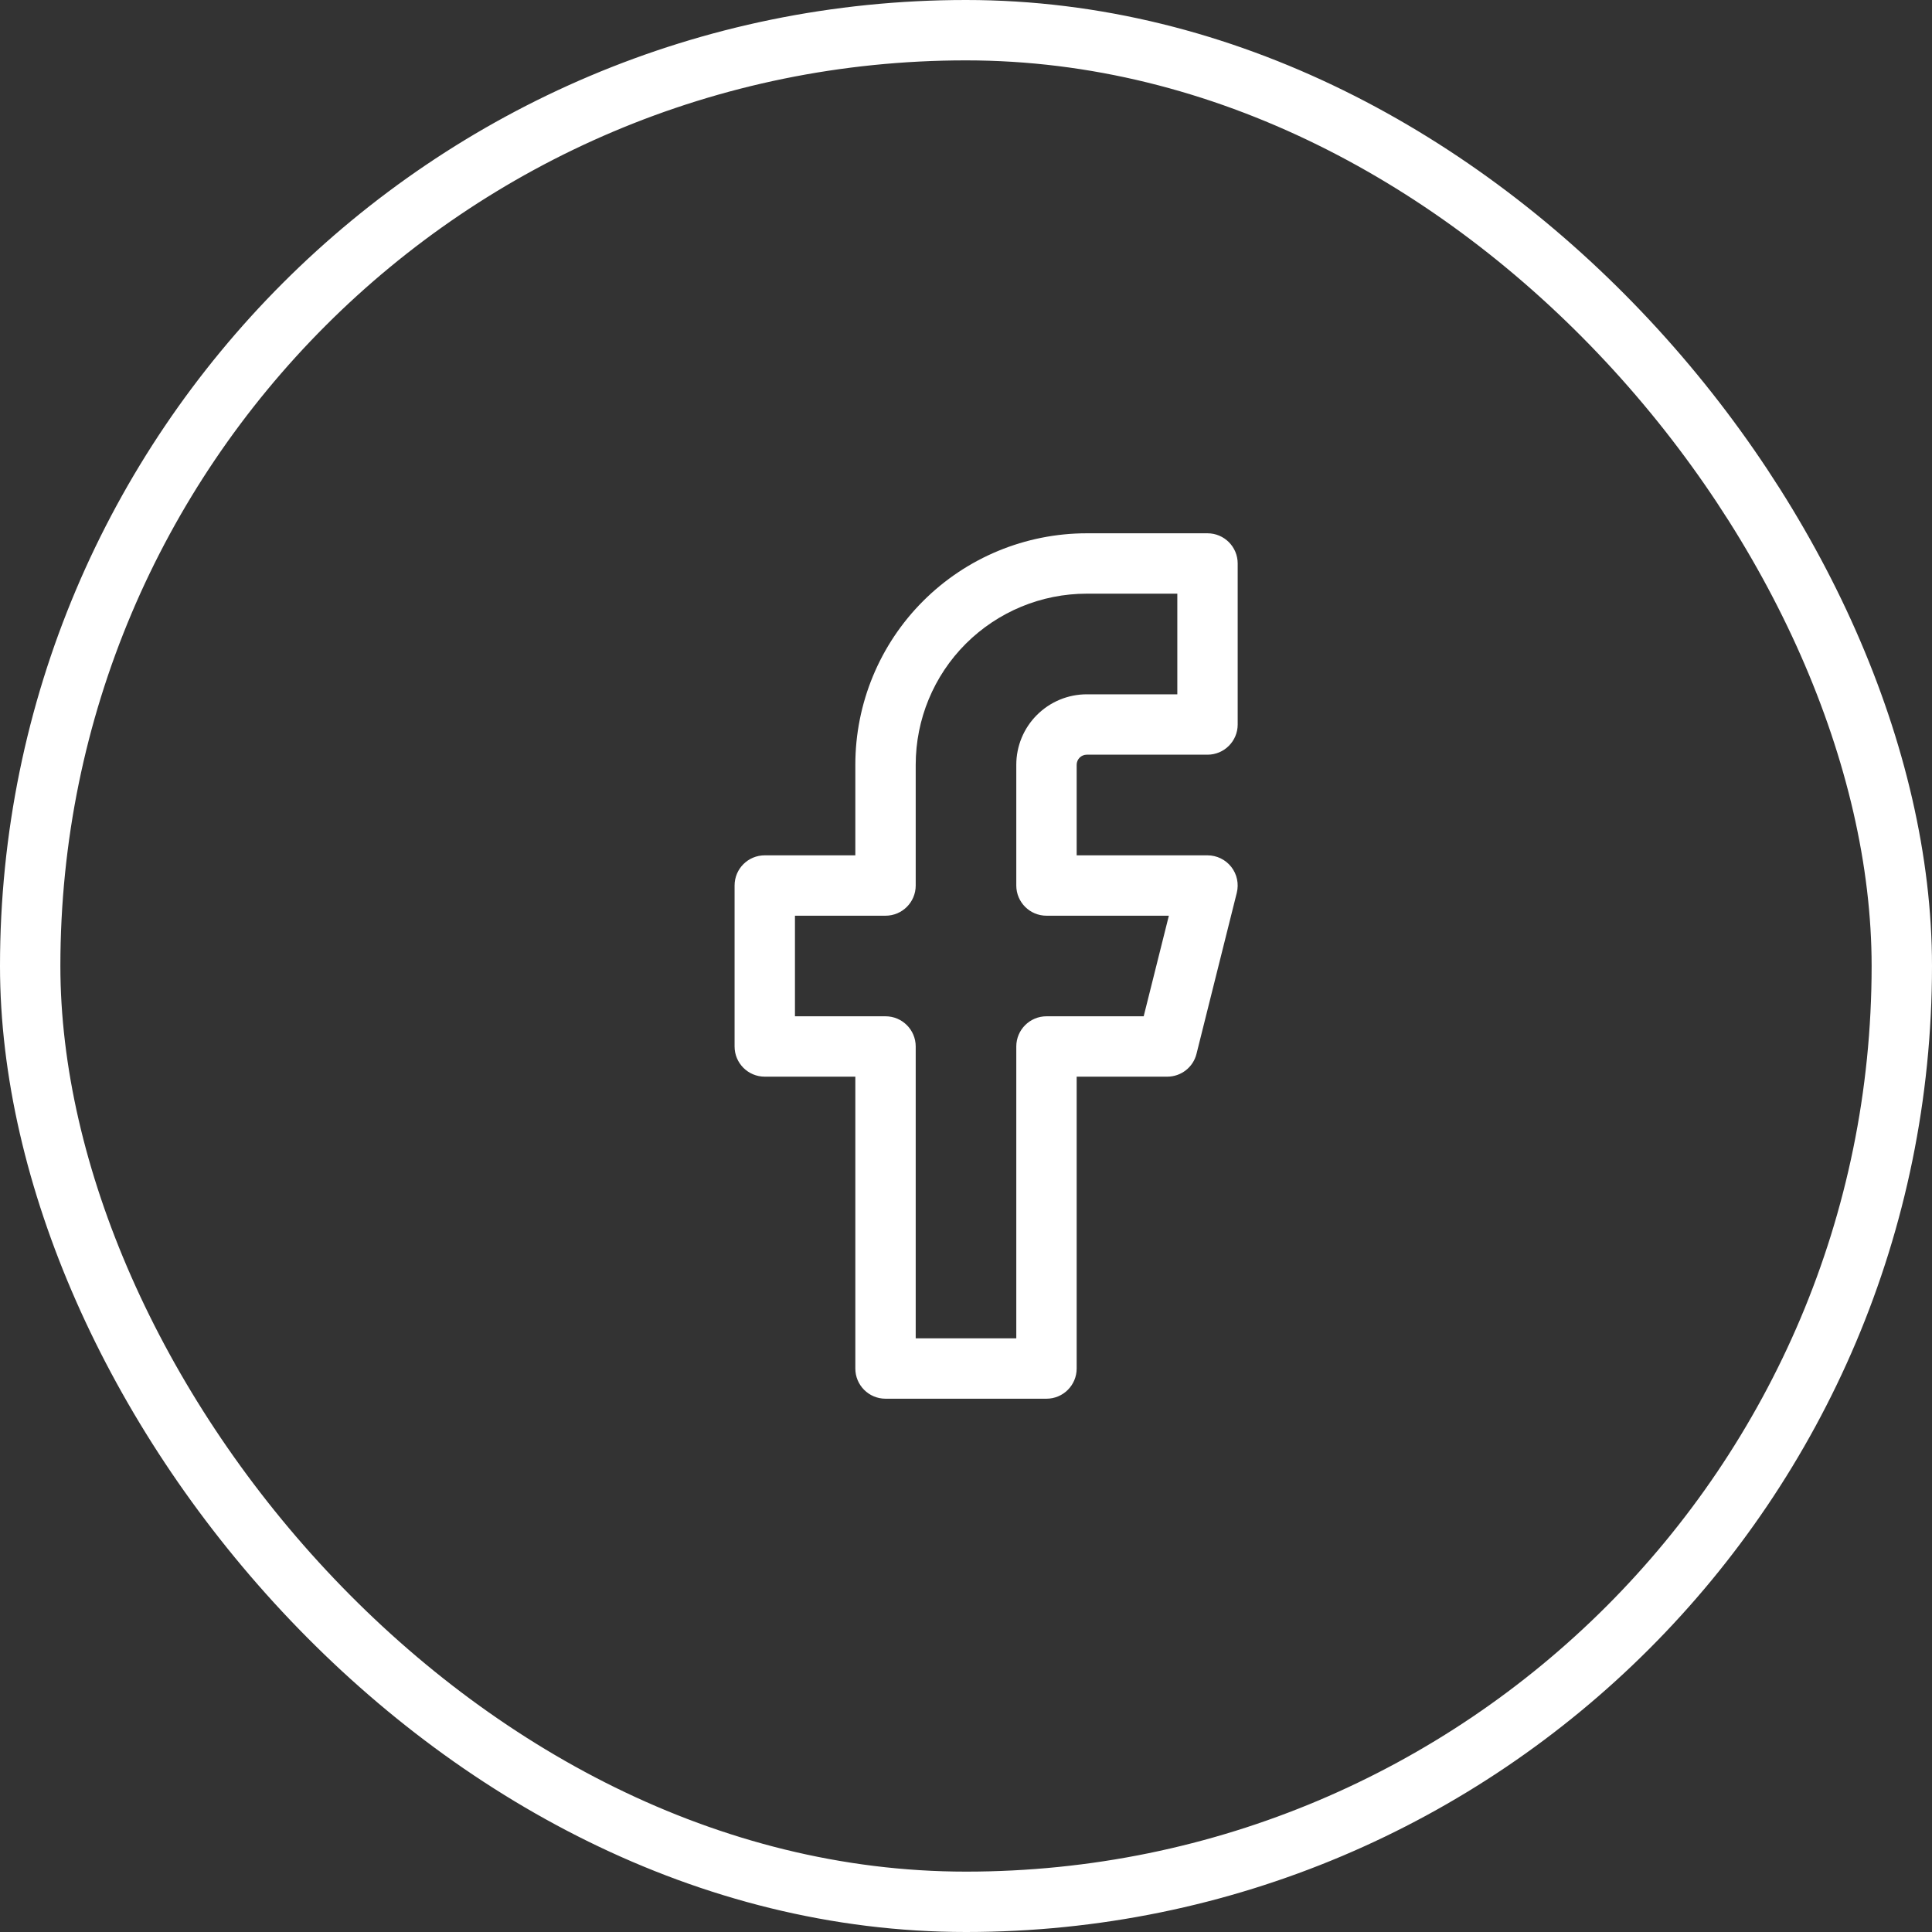
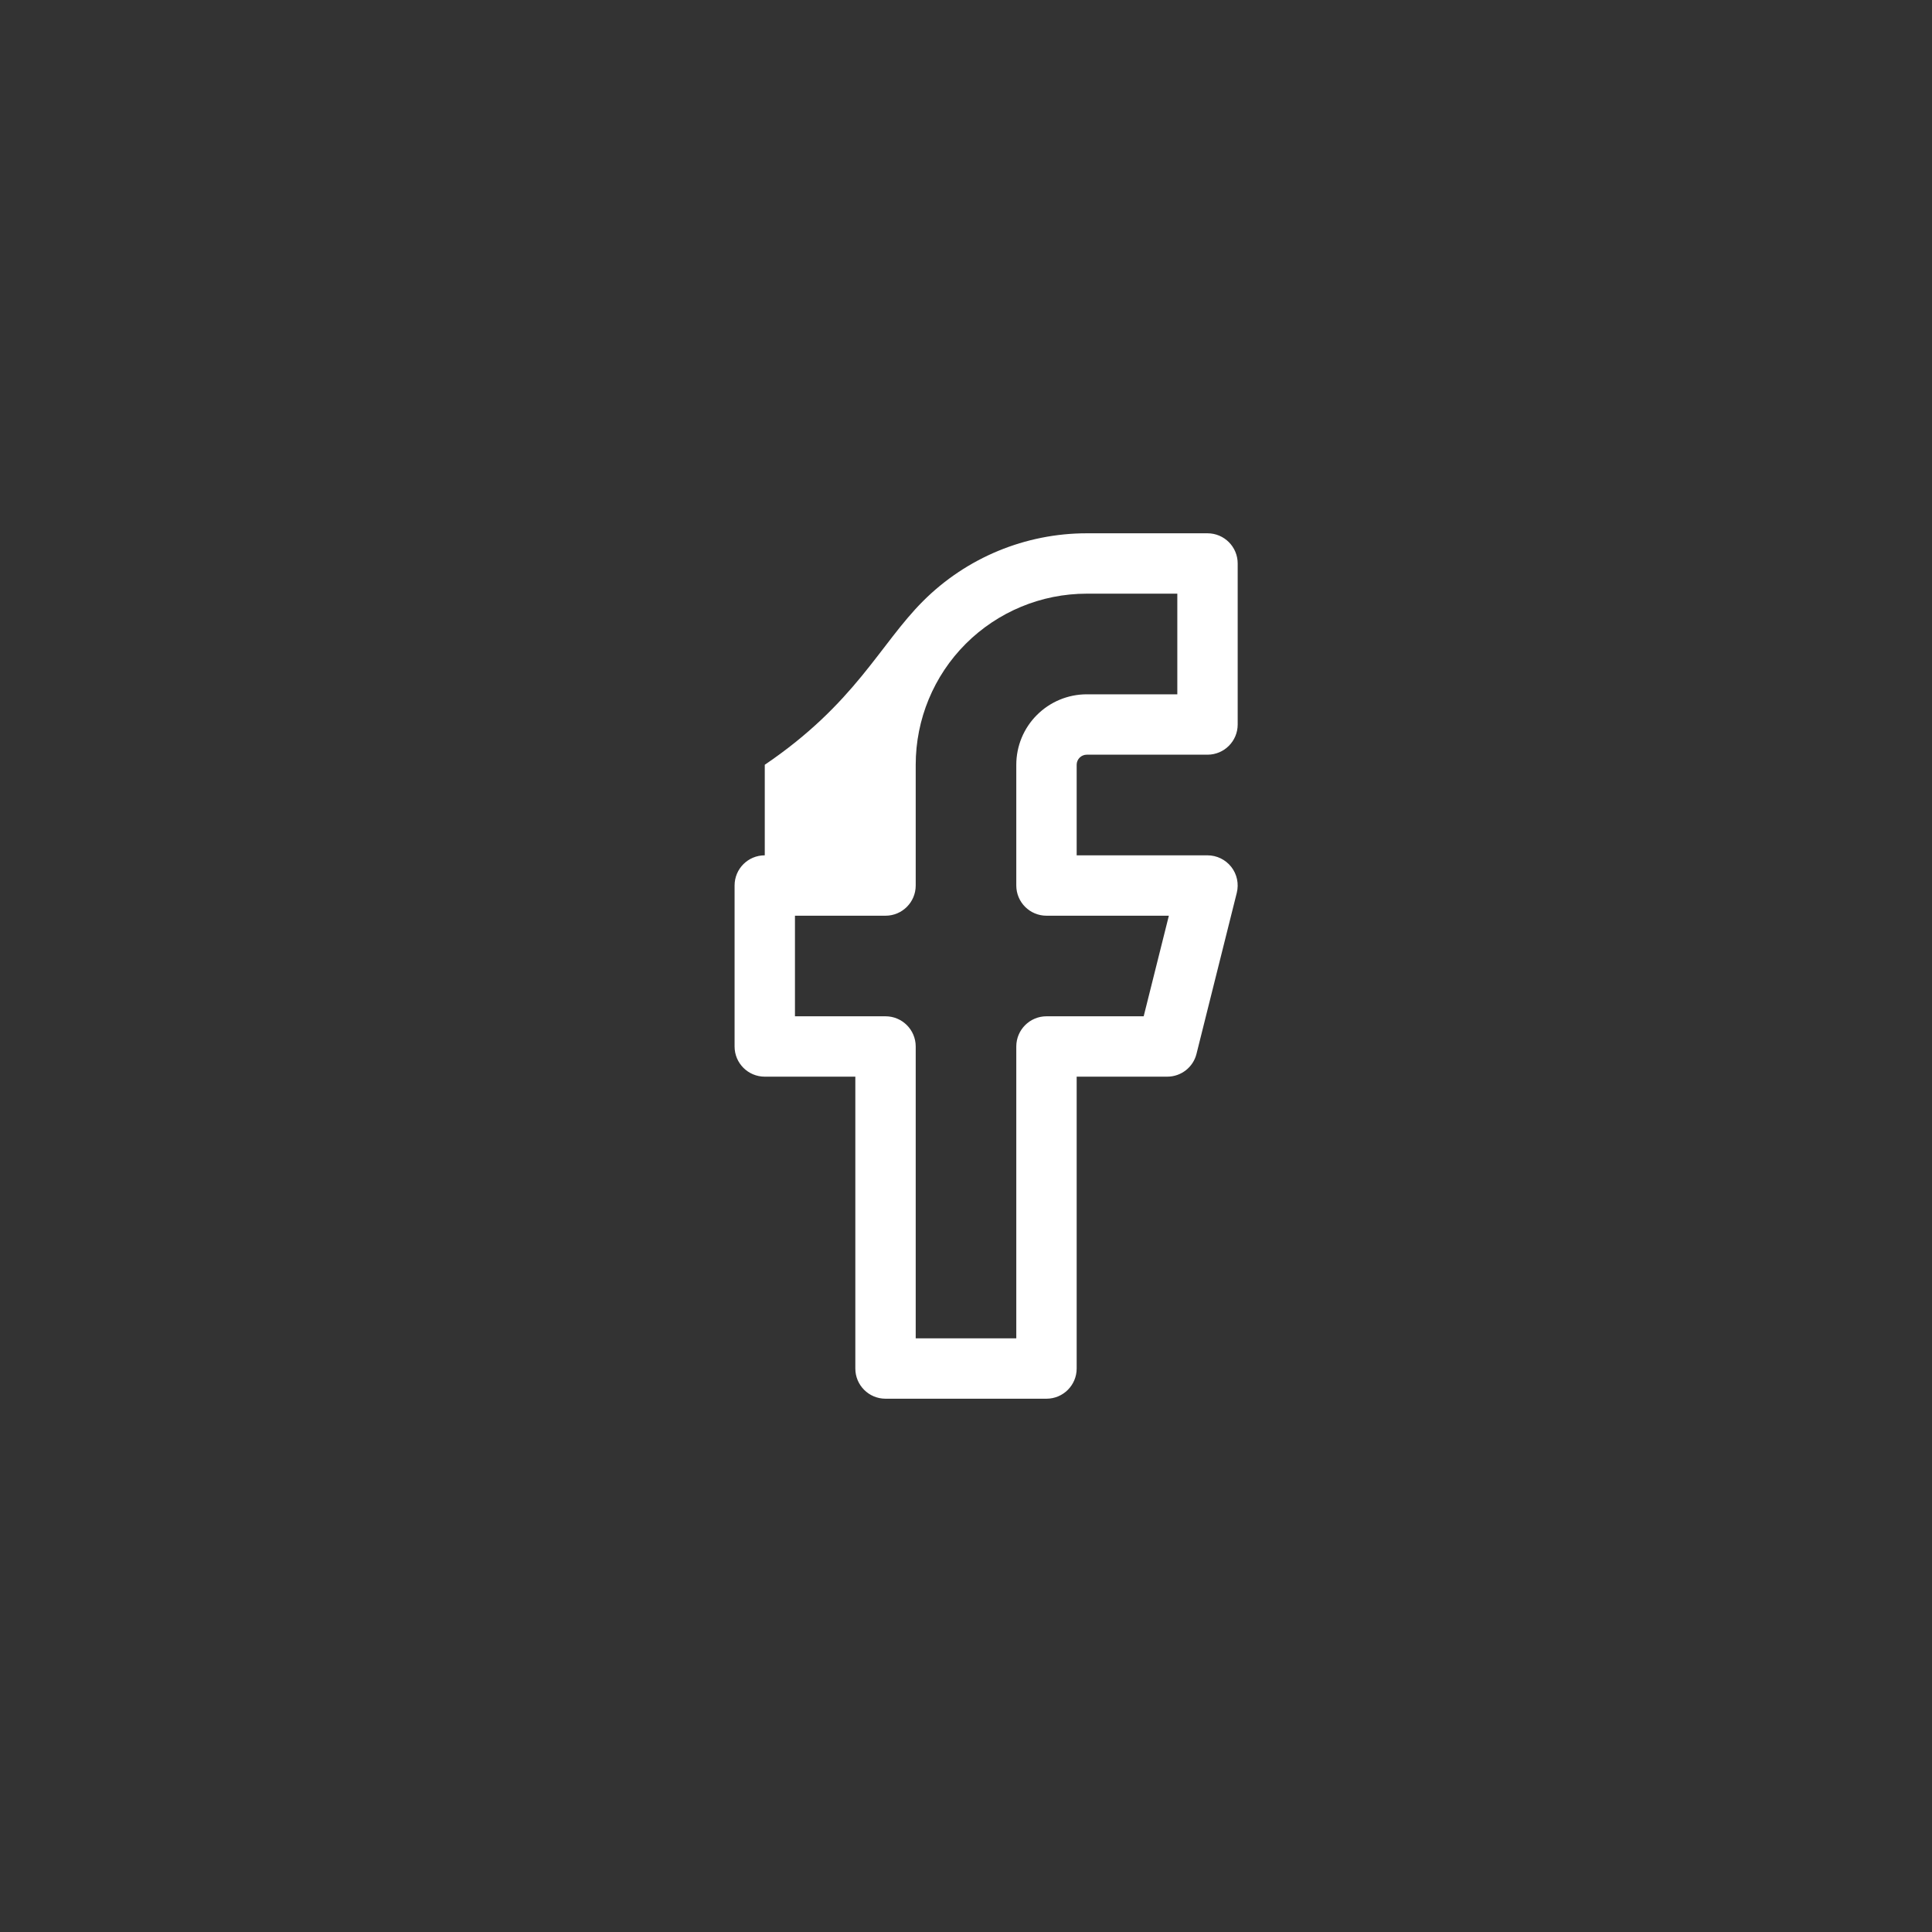
<svg xmlns="http://www.w3.org/2000/svg" width="32" height="32" viewBox="0 0 32 32" fill="none">
  <rect x="0" y="0" width="32" height="32" fill="#333333" stroke="none" />
-   <rect x="0.5" y="0.5" width="31" height="31" rx="15.5" stroke="white" />
-   <path fill-rule="evenodd" clip-rule="evenodd" d="M15.289 9.956C16.008 9.237 16.983 8.833 18 8.833H20C20.276 8.833 20.5 9.057 20.5 9.333V12C20.5 12.276 20.276 12.5 20 12.5H18C17.956 12.5 17.913 12.518 17.882 12.549C17.851 12.58 17.833 12.622 17.833 12.667V14.167H20C20.154 14.167 20.299 14.238 20.394 14.359C20.489 14.48 20.522 14.639 20.485 14.788L19.818 17.454C19.763 17.677 19.563 17.833 19.333 17.833H17.833V22.667C17.833 22.943 17.609 23.167 17.333 23.167H14.667C14.39 23.167 14.167 22.943 14.167 22.667V17.833H12.667C12.39 17.833 12.167 17.609 12.167 17.333V14.667C12.167 14.39 12.39 14.167 12.667 14.167H14.167V12.667C14.167 11.65 14.57 10.675 15.289 9.956ZM18 9.833C17.248 9.833 16.528 10.132 15.996 10.663C15.465 11.194 15.167 11.915 15.167 12.667V14.667C15.167 14.943 14.943 15.167 14.667 15.167H13.167V16.833H14.667C14.943 16.833 15.167 17.057 15.167 17.333V22.167H16.833V17.333C16.833 17.057 17.057 16.833 17.333 16.833H18.943L19.36 15.167H17.333C17.057 15.167 16.833 14.943 16.833 14.667V12.667C16.833 12.357 16.956 12.06 17.175 11.842C17.394 11.623 17.691 11.5 18 11.5H19.5V9.833H18Z" fill="white" />
+   <path fill-rule="evenodd" clip-rule="evenodd" d="M15.289 9.956C16.008 9.237 16.983 8.833 18 8.833H20C20.276 8.833 20.5 9.057 20.5 9.333V12C20.5 12.276 20.276 12.5 20 12.5H18C17.956 12.5 17.913 12.518 17.882 12.549C17.851 12.58 17.833 12.622 17.833 12.667V14.167H20C20.154 14.167 20.299 14.238 20.394 14.359C20.489 14.48 20.522 14.639 20.485 14.788L19.818 17.454C19.763 17.677 19.563 17.833 19.333 17.833H17.833V22.667C17.833 22.943 17.609 23.167 17.333 23.167H14.667C14.39 23.167 14.167 22.943 14.167 22.667V17.833H12.667C12.39 17.833 12.167 17.609 12.167 17.333V14.667C12.167 14.39 12.39 14.167 12.667 14.167V12.667C14.167 11.65 14.57 10.675 15.289 9.956ZM18 9.833C17.248 9.833 16.528 10.132 15.996 10.663C15.465 11.194 15.167 11.915 15.167 12.667V14.667C15.167 14.943 14.943 15.167 14.667 15.167H13.167V16.833H14.667C14.943 16.833 15.167 17.057 15.167 17.333V22.167H16.833V17.333C16.833 17.057 17.057 16.833 17.333 16.833H18.943L19.36 15.167H17.333C17.057 15.167 16.833 14.943 16.833 14.667V12.667C16.833 12.357 16.956 12.06 17.175 11.842C17.394 11.623 17.691 11.5 18 11.5H19.5V9.833H18Z" fill="white" />
</svg>